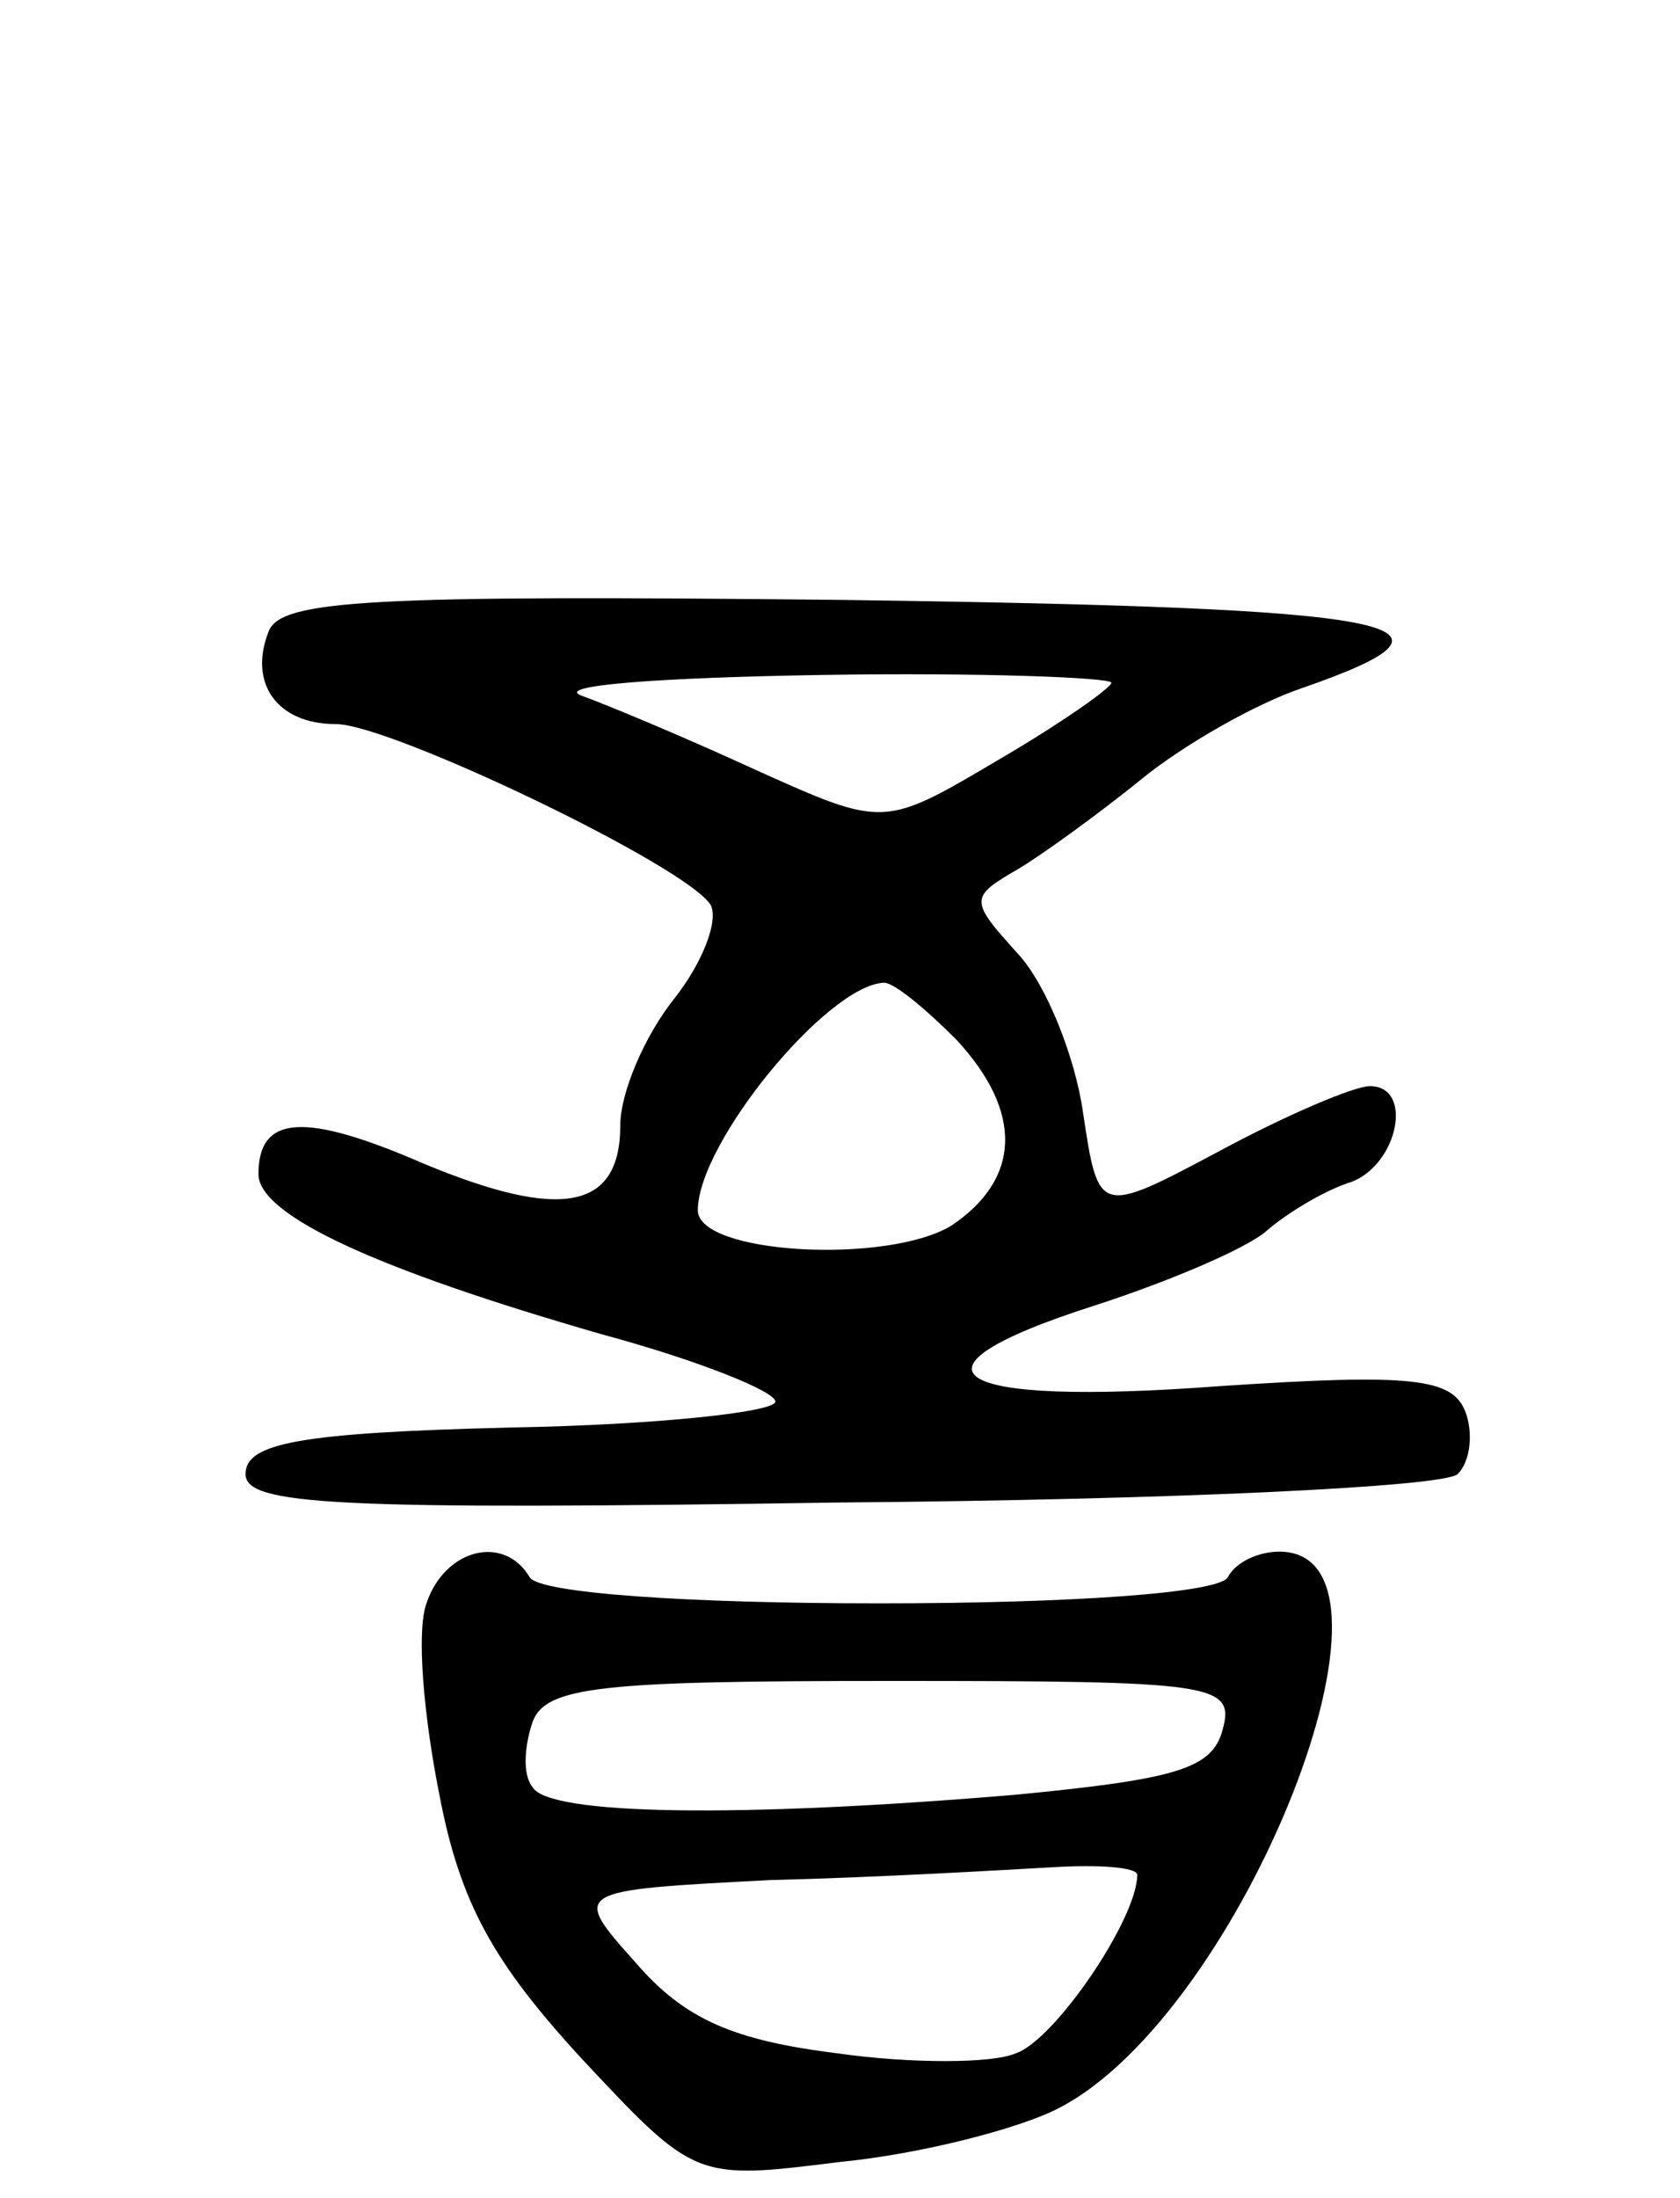
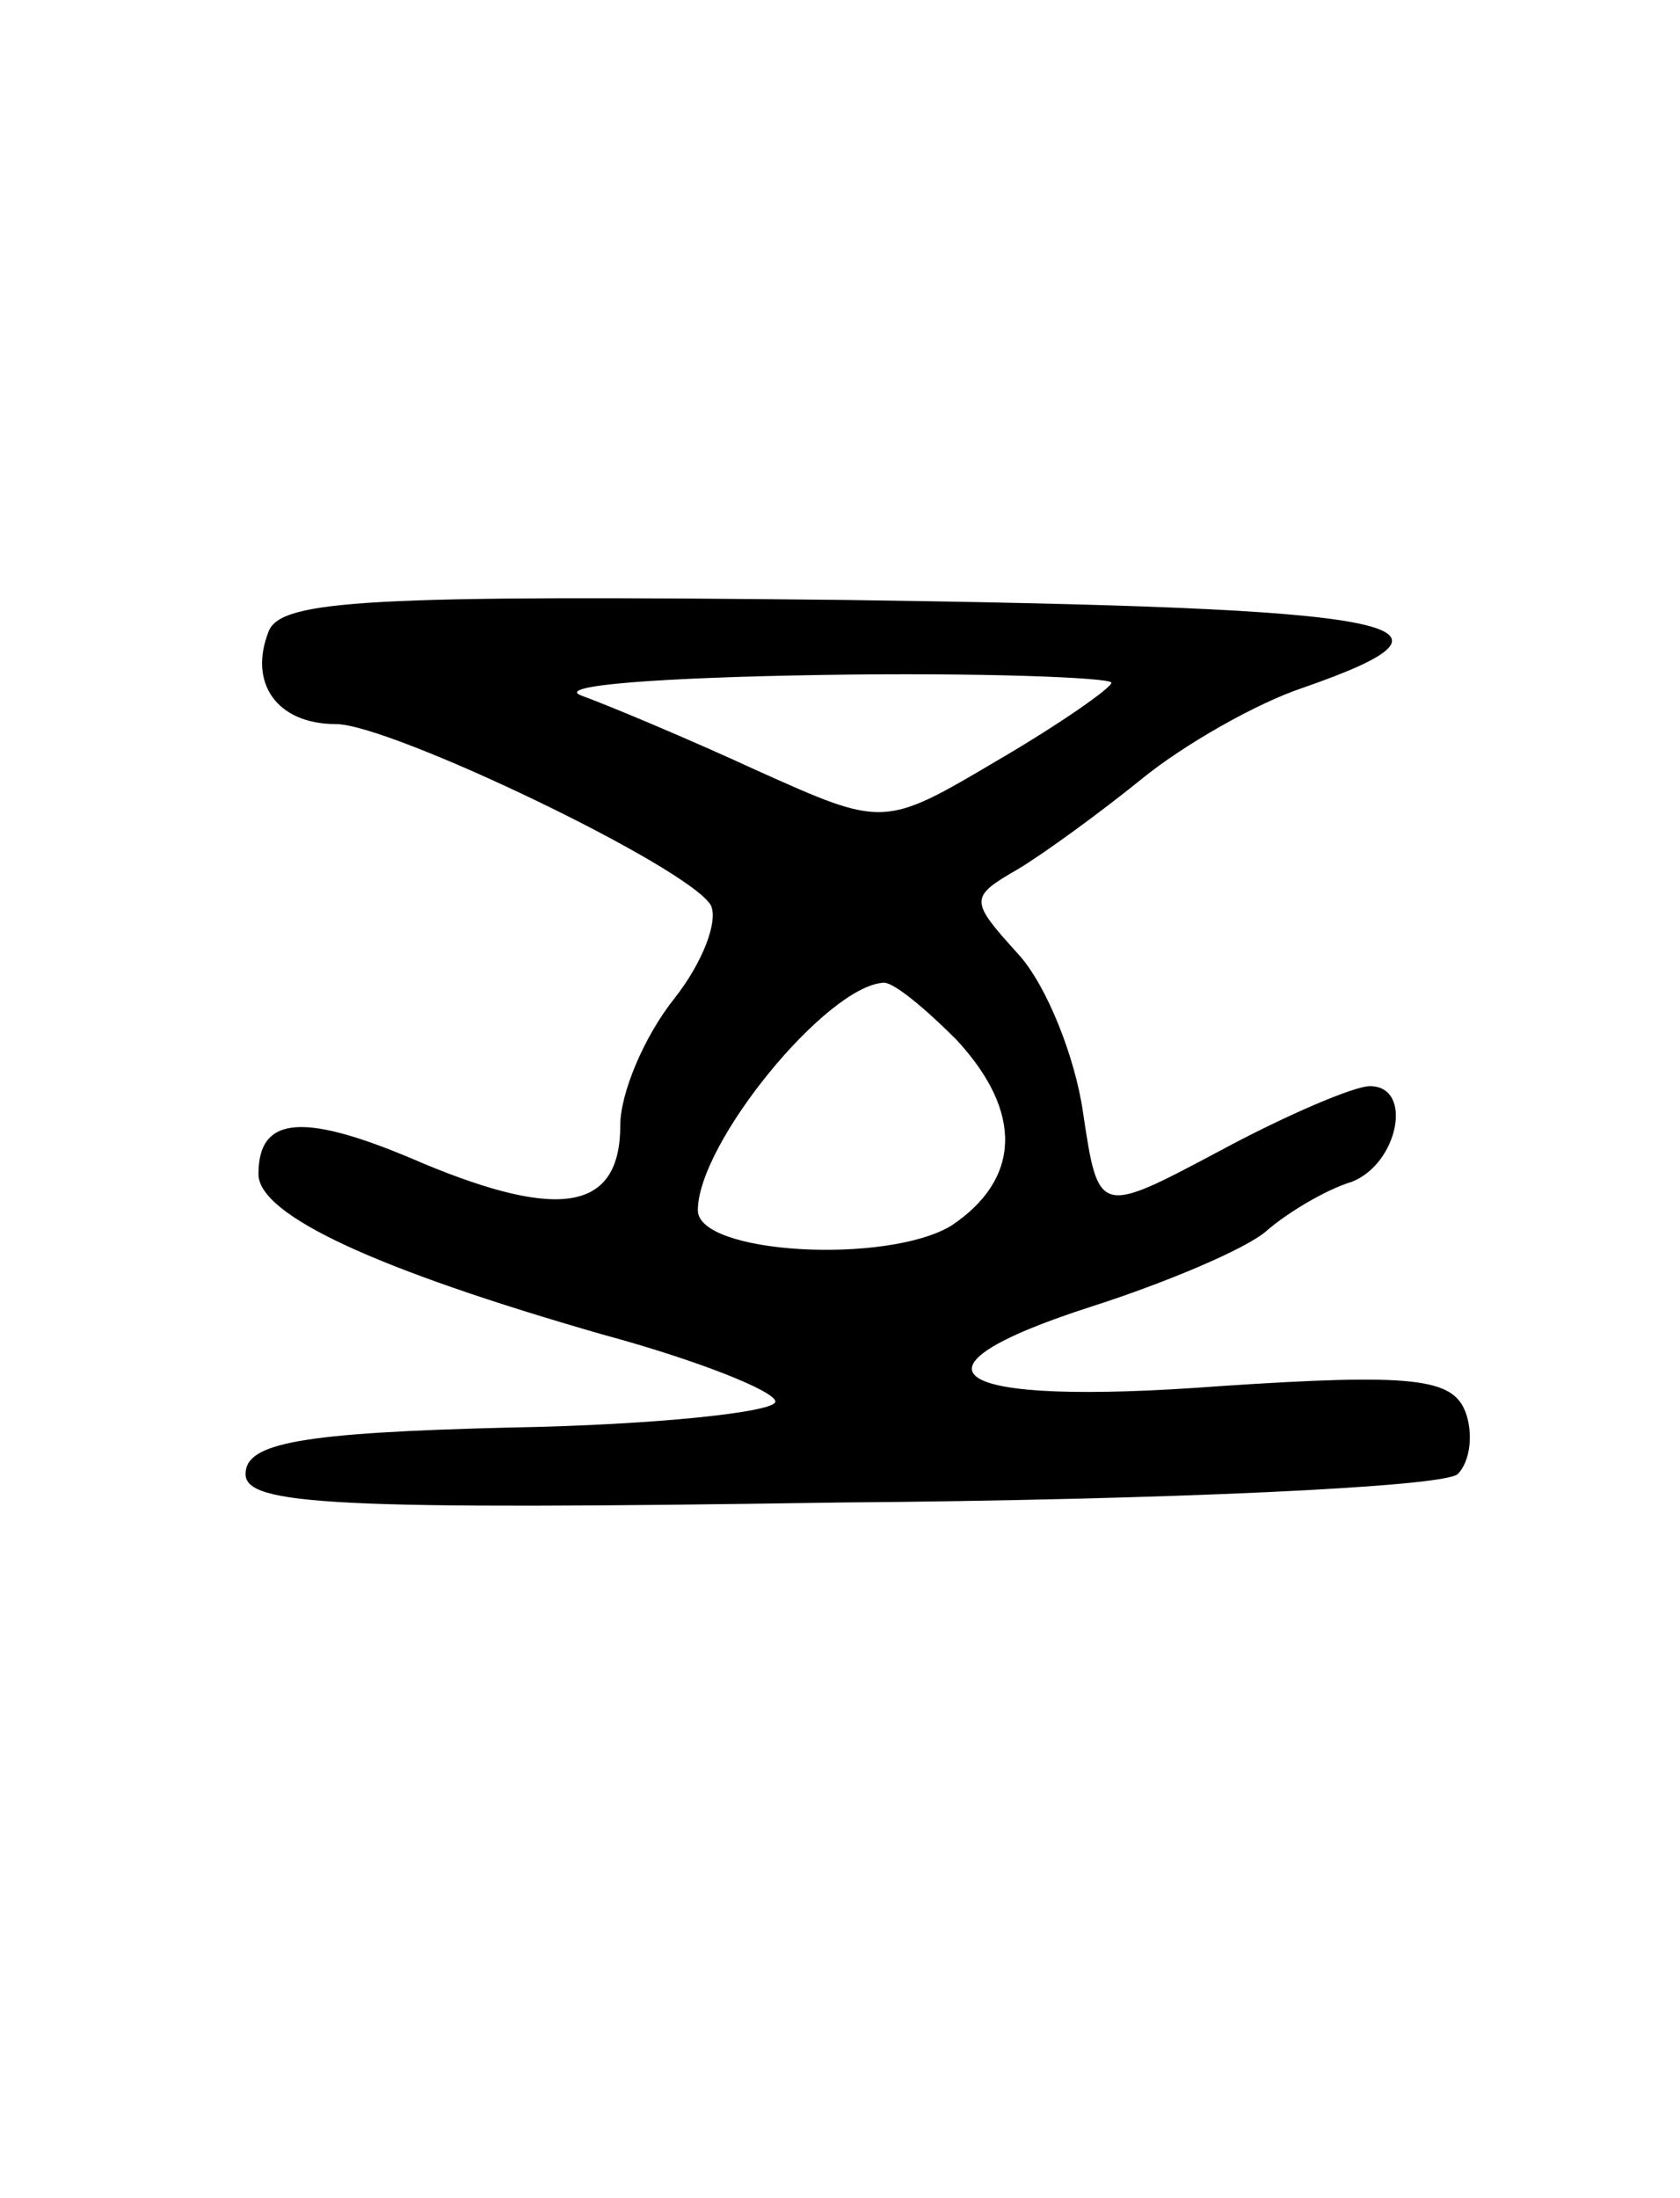
<svg xmlns="http://www.w3.org/2000/svg" version="1.0" width="65" height="85" viewBox="0 0 65 85">
  <g transform="translate(0,85) scale(0.1,-0.1)">
    <path d="M104 606 c-8 -20 3 -36 26 -36 21 0 136 -55 145 -70 3 -6 -3 -22 -14 -36 -12 -15 -21 -37 -21 -49 0 -33 -23 -37 -76 -15 -46 20 -64 19 -64 -4 0 -16 46 -37 133 -62 37 -10 67 -22 67 -26 0 -4 -46 -9 -102 -10 -82 -2 -103 -6 -103 -18 0 -12 34 -14 230 -11 127 1 234 6 239 11 5 5 6 16 3 24 -5 13 -20 15 -95 10 -106 -8 -127 6 -49 31 28 9 59 22 67 29 8 7 23 16 33 19 18 7 24 37 7 37 -6 0 -32 -11 -58 -25 -47 -25 -47 -25 -53 15 -3 21 -14 49 -25 61 -19 21 -19 22 0 33 10 6 32 22 48 35 16 13 44 29 62 35 72 25 40 31 -177 34 -184 2 -218 0 -223 -12z m326 -20 c0 -2 -20 -16 -44 -30 -44 -26 -44 -26 -93 -4 -26 12 -57 25 -68 29 -11 4 31 7 93 8 61 1 112 -1 112 -3z m-60 -138 c26 -28 25 -54 -2 -72 -25 -15 -98 -11 -98 6 0 26 50 87 72 88 4 0 16 -10 28 -22z" />
-     <path d="M165 230 c-4 -11 -1 -44 5 -74 8 -42 21 -65 55 -102 44 -47 44 -47 100 -40 31 3 70 13 85 21 71 37 141 215 85 215 -8 0 -17 -4 -20 -10 -4 -6 -60 -10 -135 -10 -75 0 -131 4 -135 10 -10 17 -33 11 -40 -10z m308 -49 c-4 -15 -18 -19 -80 -25 -107 -9 -181 -8 -187 3 -4 5 -3 16 0 25 5 14 27 16 139 16 125 0 133 -1 128 -19z m-33 -56 c0 -17 -32 -64 -47 -69 -9 -4 -41 -4 -69 0 -40 5 -59 13 -78 35 -25 28 -25 28 52 32 42 1 92 4 110 5 17 1 32 0 32 -3z" />
  </g>
</svg>